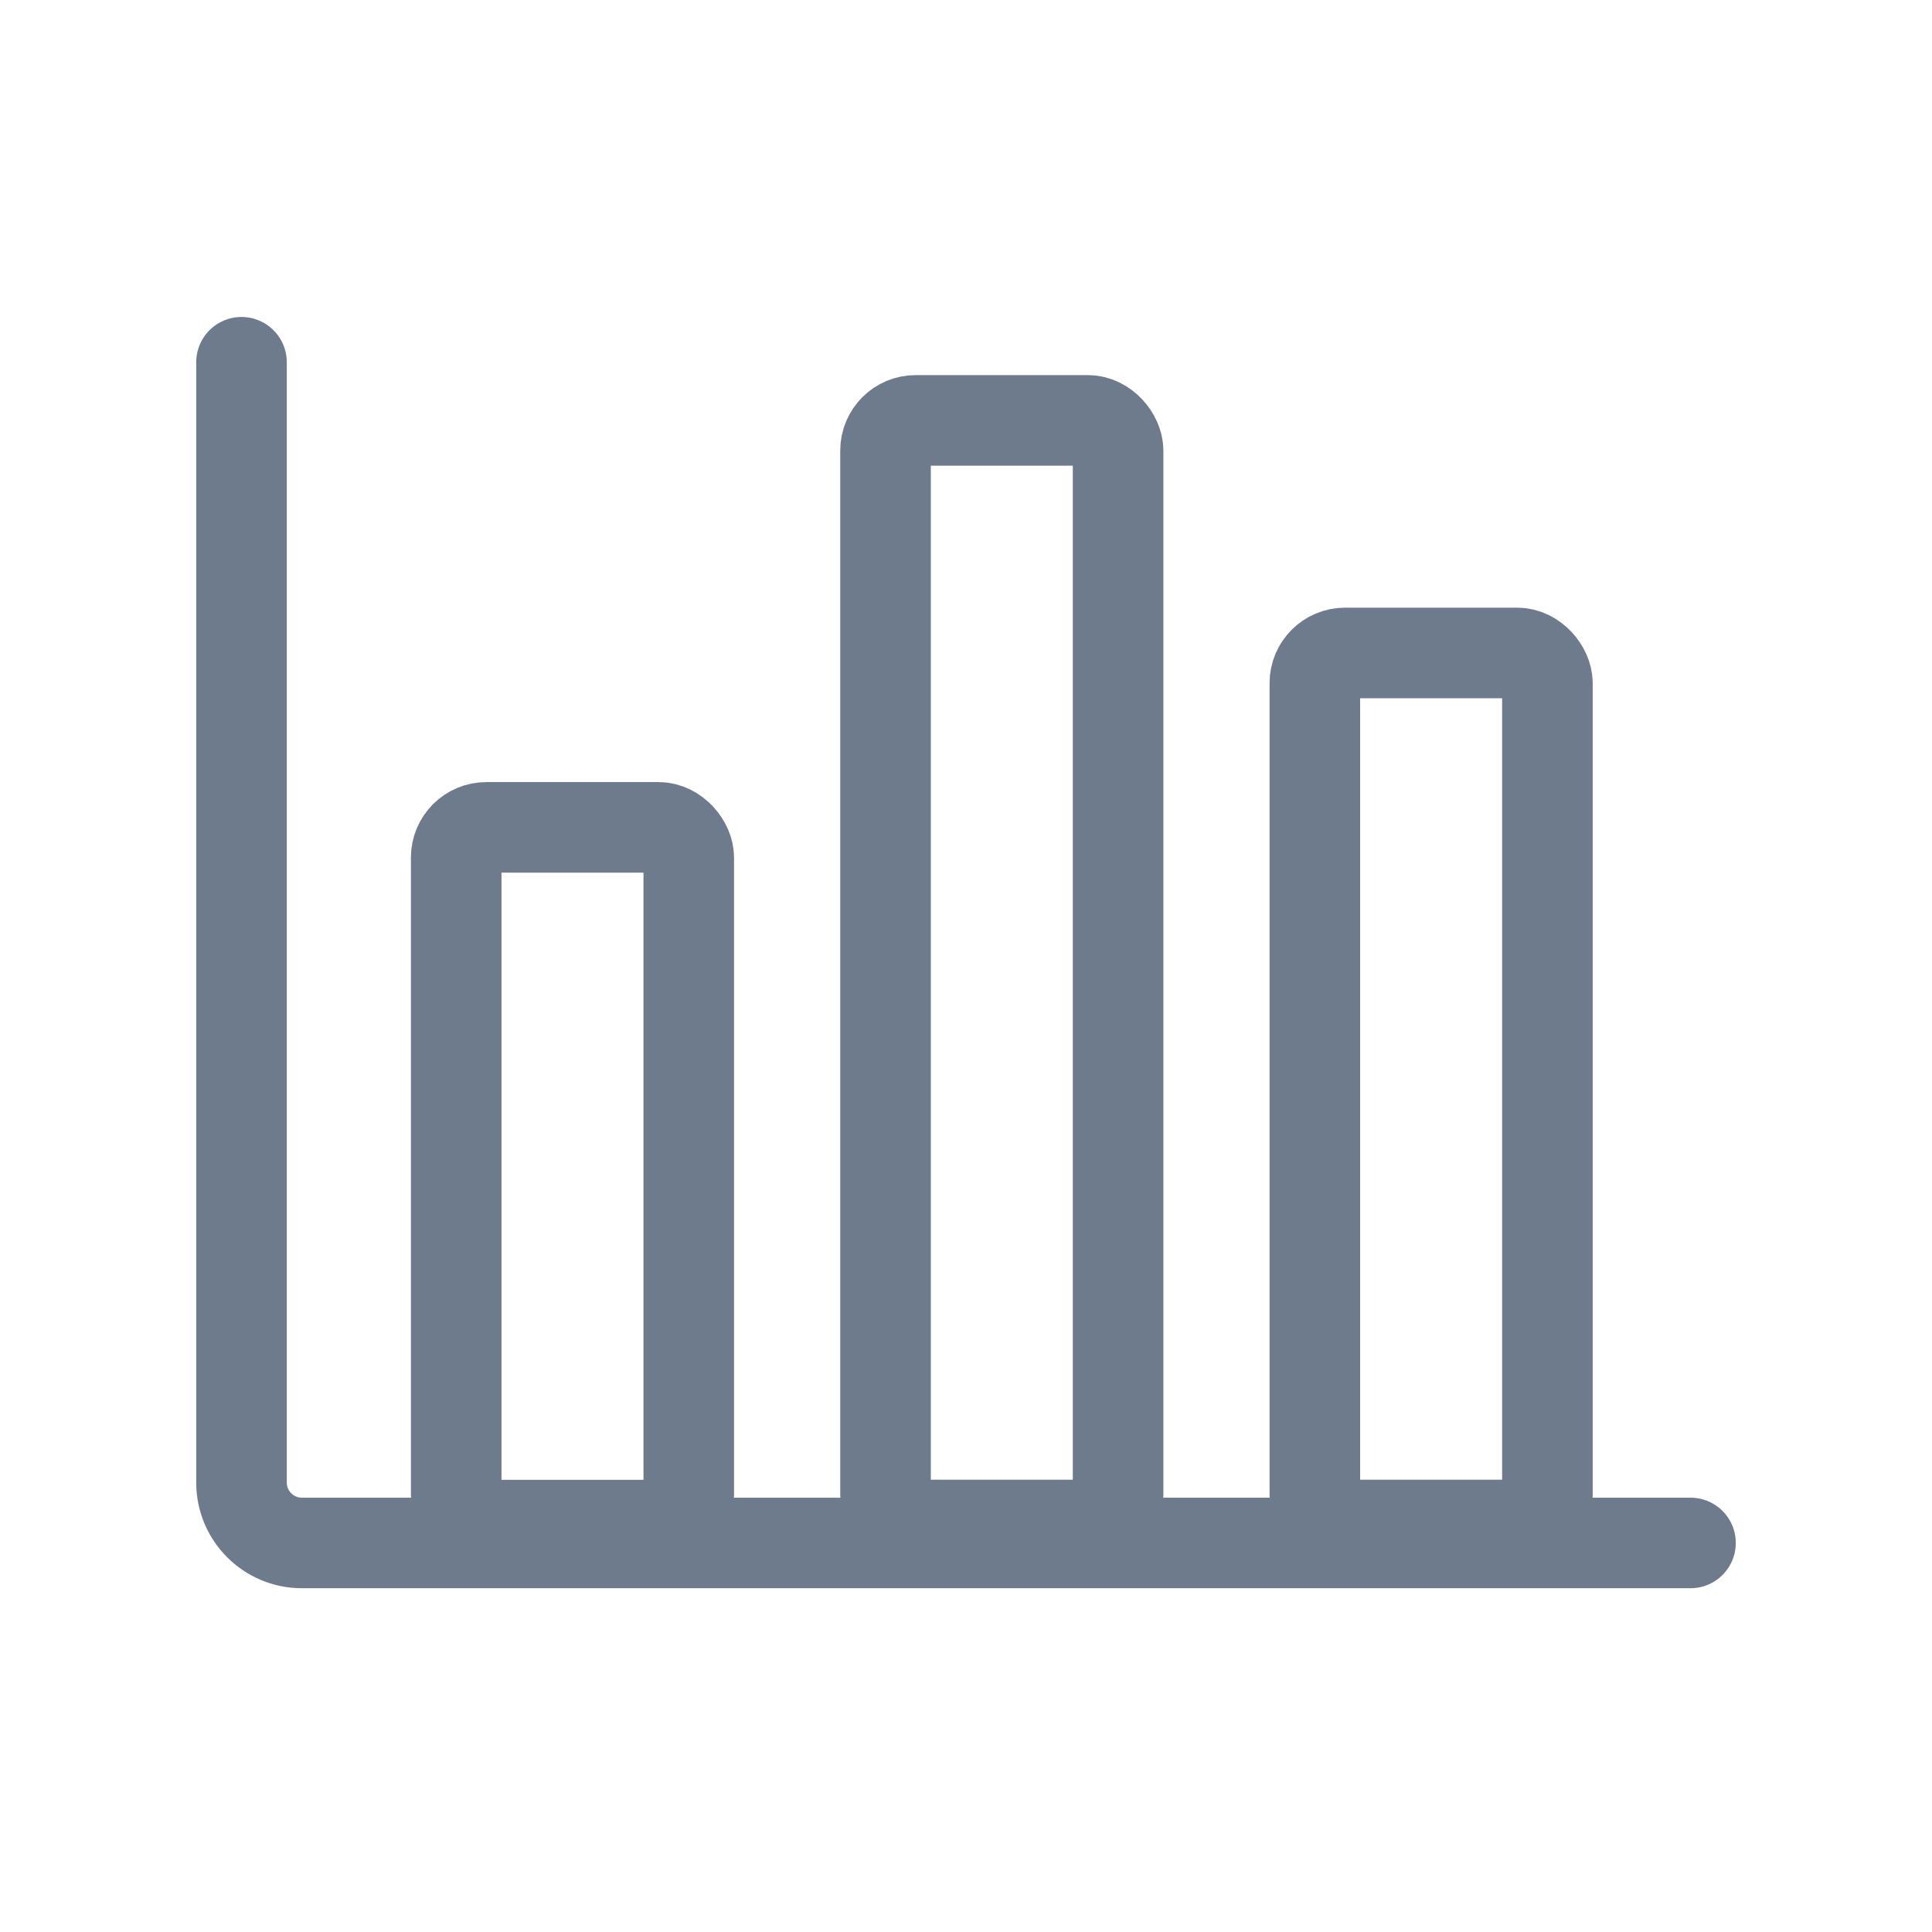
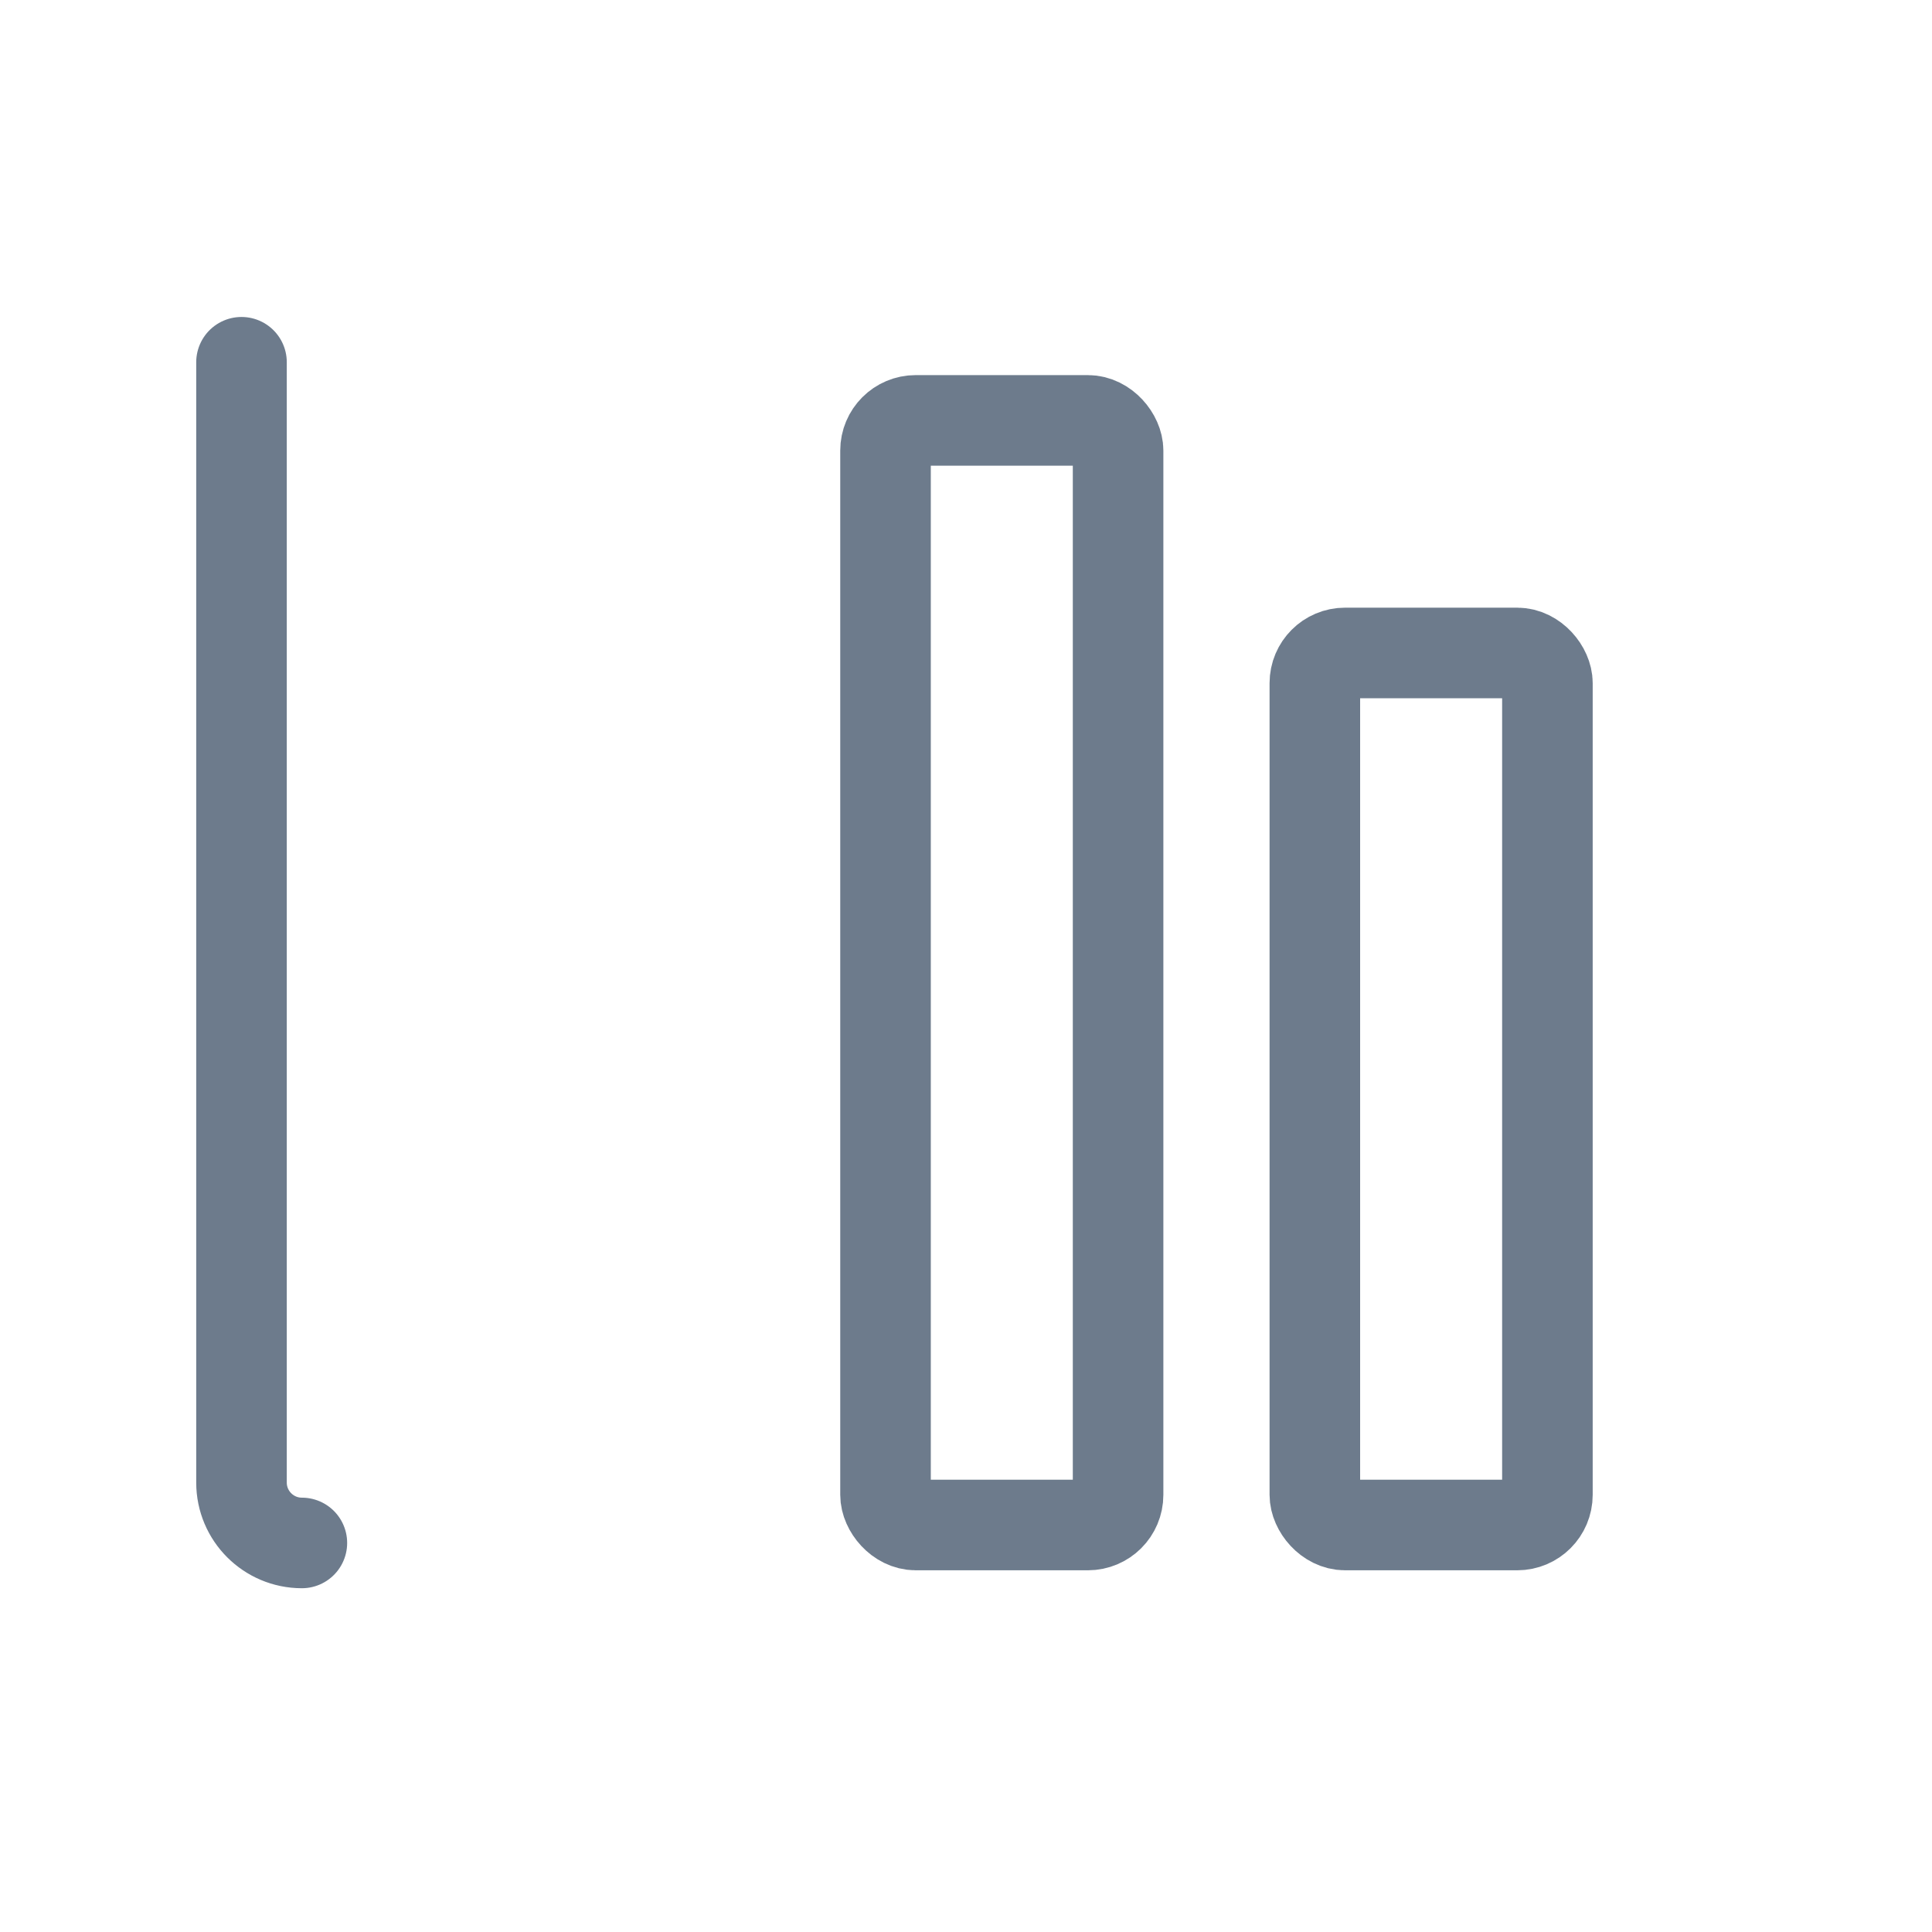
<svg xmlns="http://www.w3.org/2000/svg" width="32" height="32" viewBox="0 0 32 32" fill="none">
-   <path d="M4 6V24.556C4 25.108 4.448 25.556 5 25.556H28" stroke="#6D7B8C" stroke-width="1.5" stroke-linecap="round" />
-   <rect x="7.556" y="13.704" width="3.852" height="11.556" rx="0.5" stroke="#6D7B8C" stroke-width="1.5" />
+   <path d="M4 6V24.556C4 25.108 4.448 25.556 5 25.556" stroke="#6D7B8C" stroke-width="1.5" stroke-linecap="round" />
  <rect x="14.667" y="6.963" width="3.852" height="18.296" rx="0.5" stroke="#6D7B8C" stroke-width="1.5" />
  <rect x="21.778" y="10.815" width="3.852" height="14.444" rx="0.5" stroke="#6D7B8C" stroke-width="1.5" />
</svg>